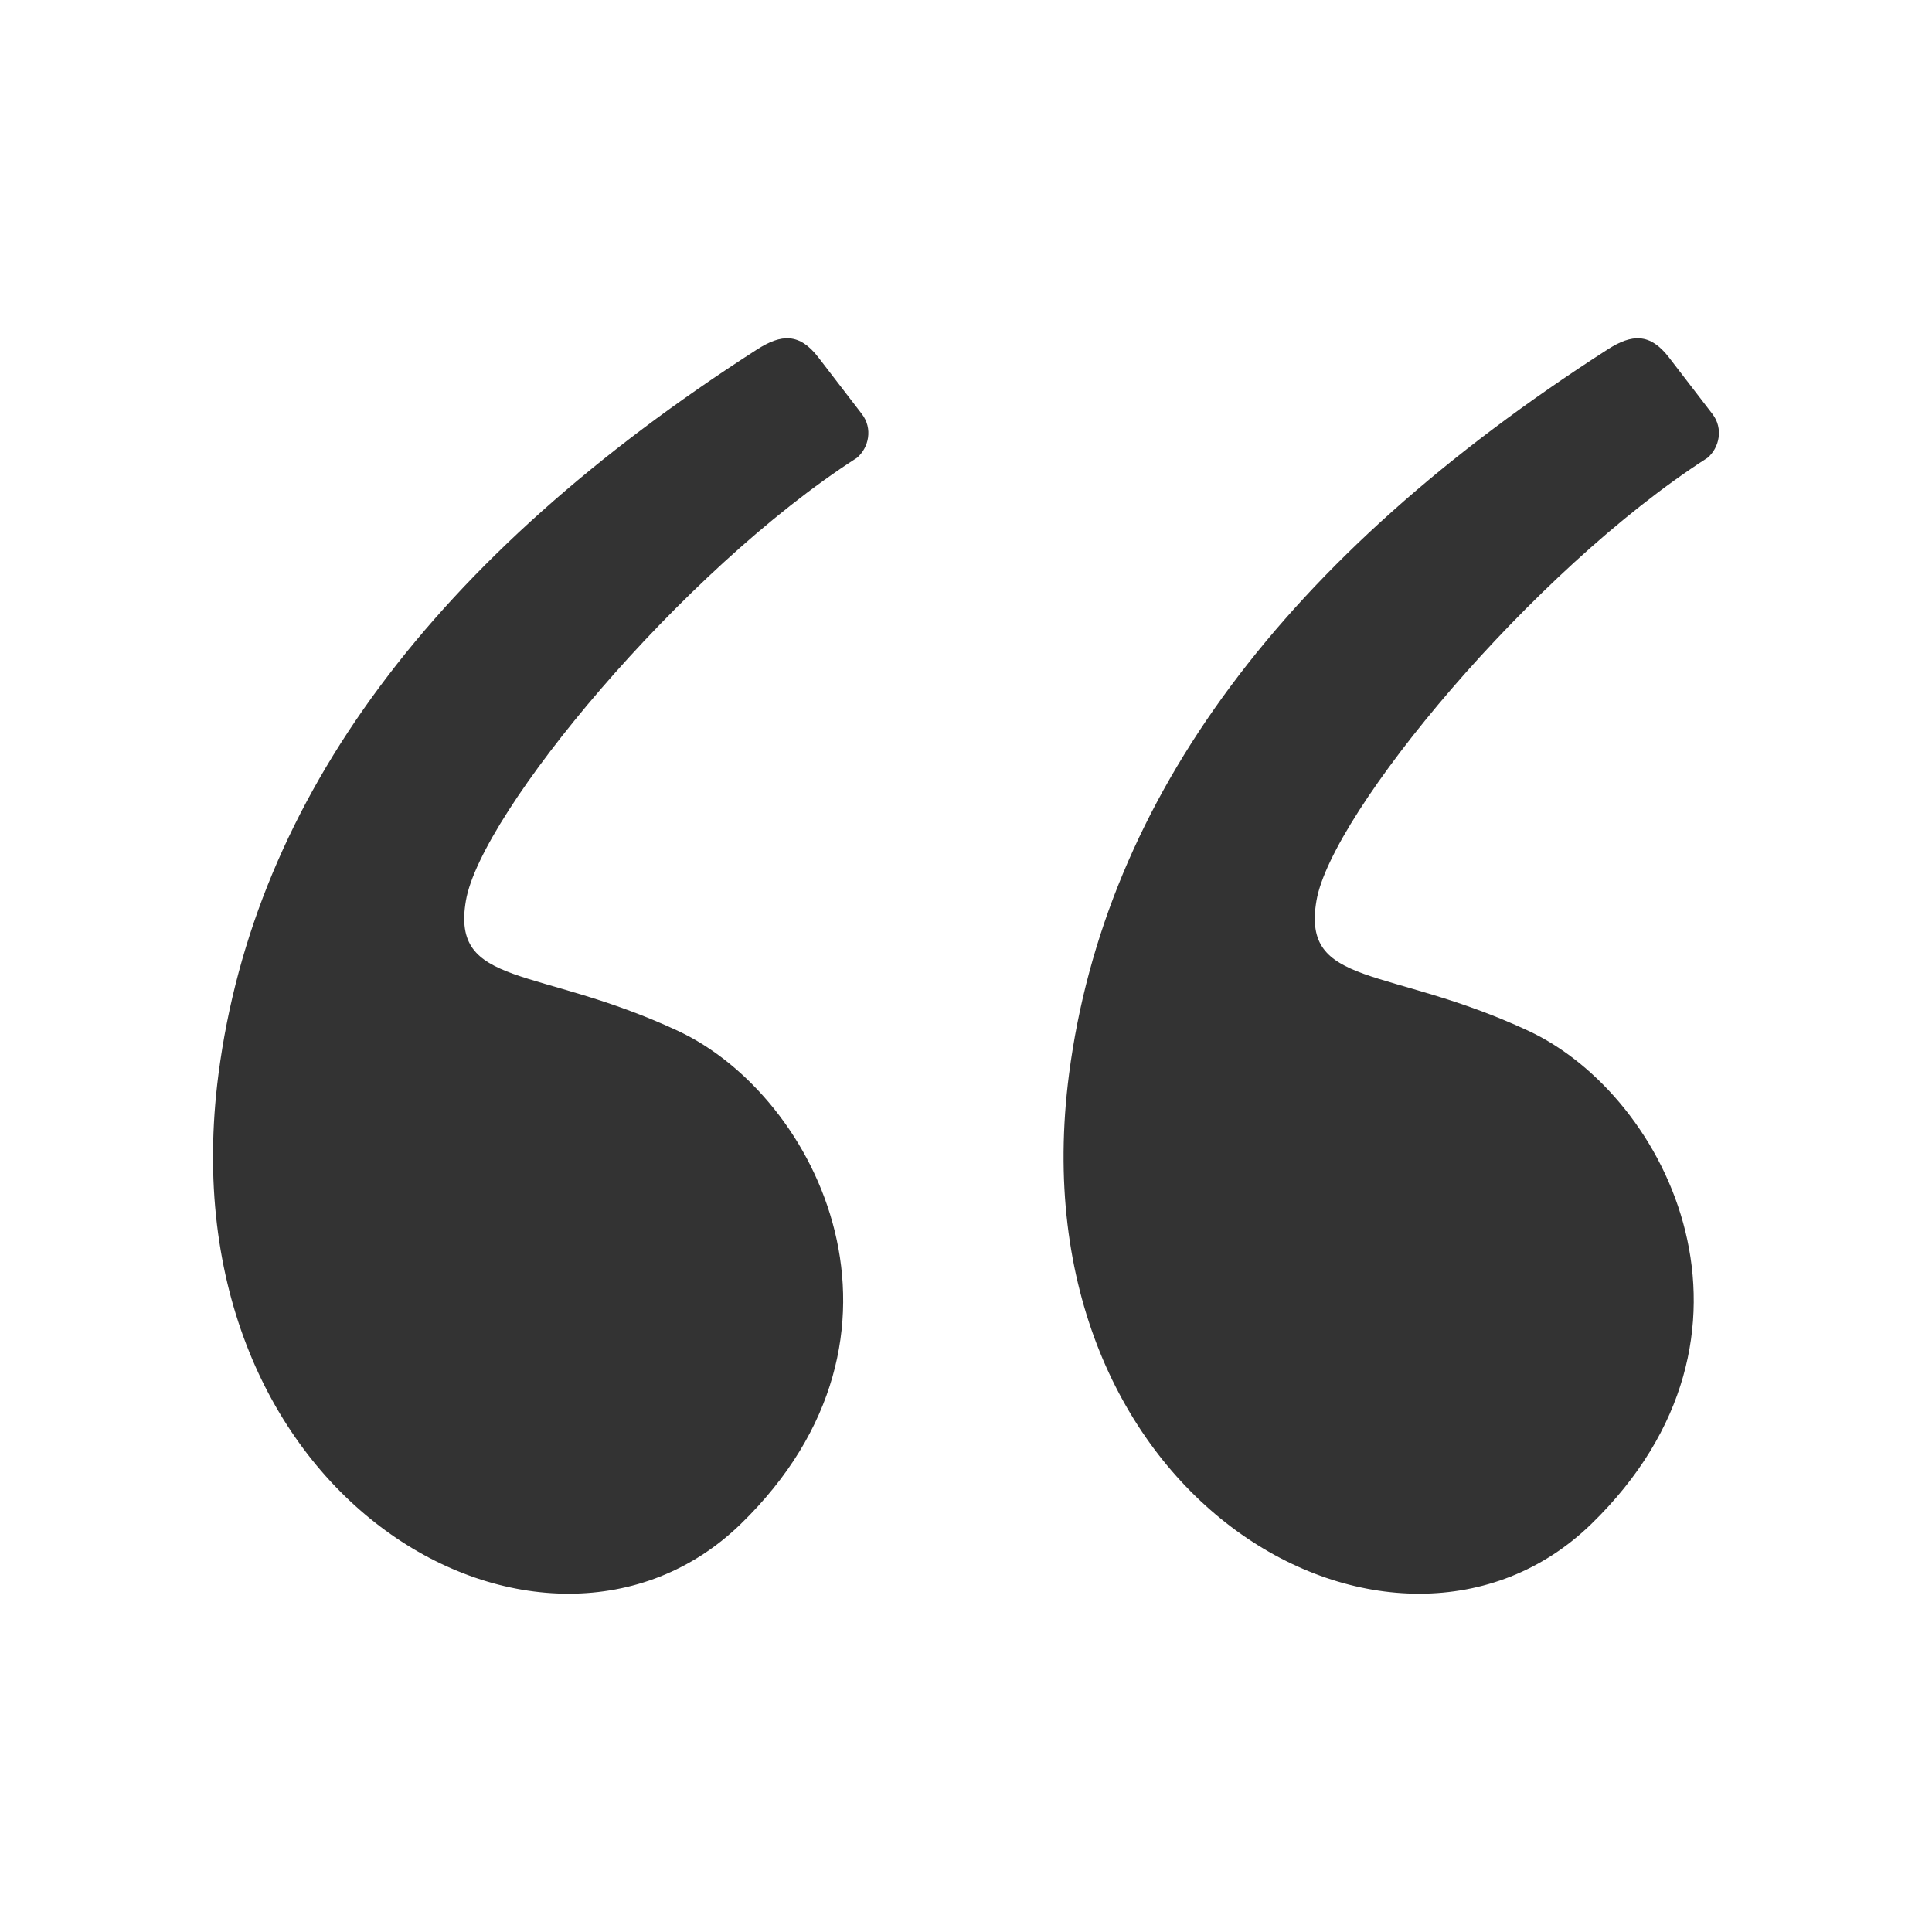
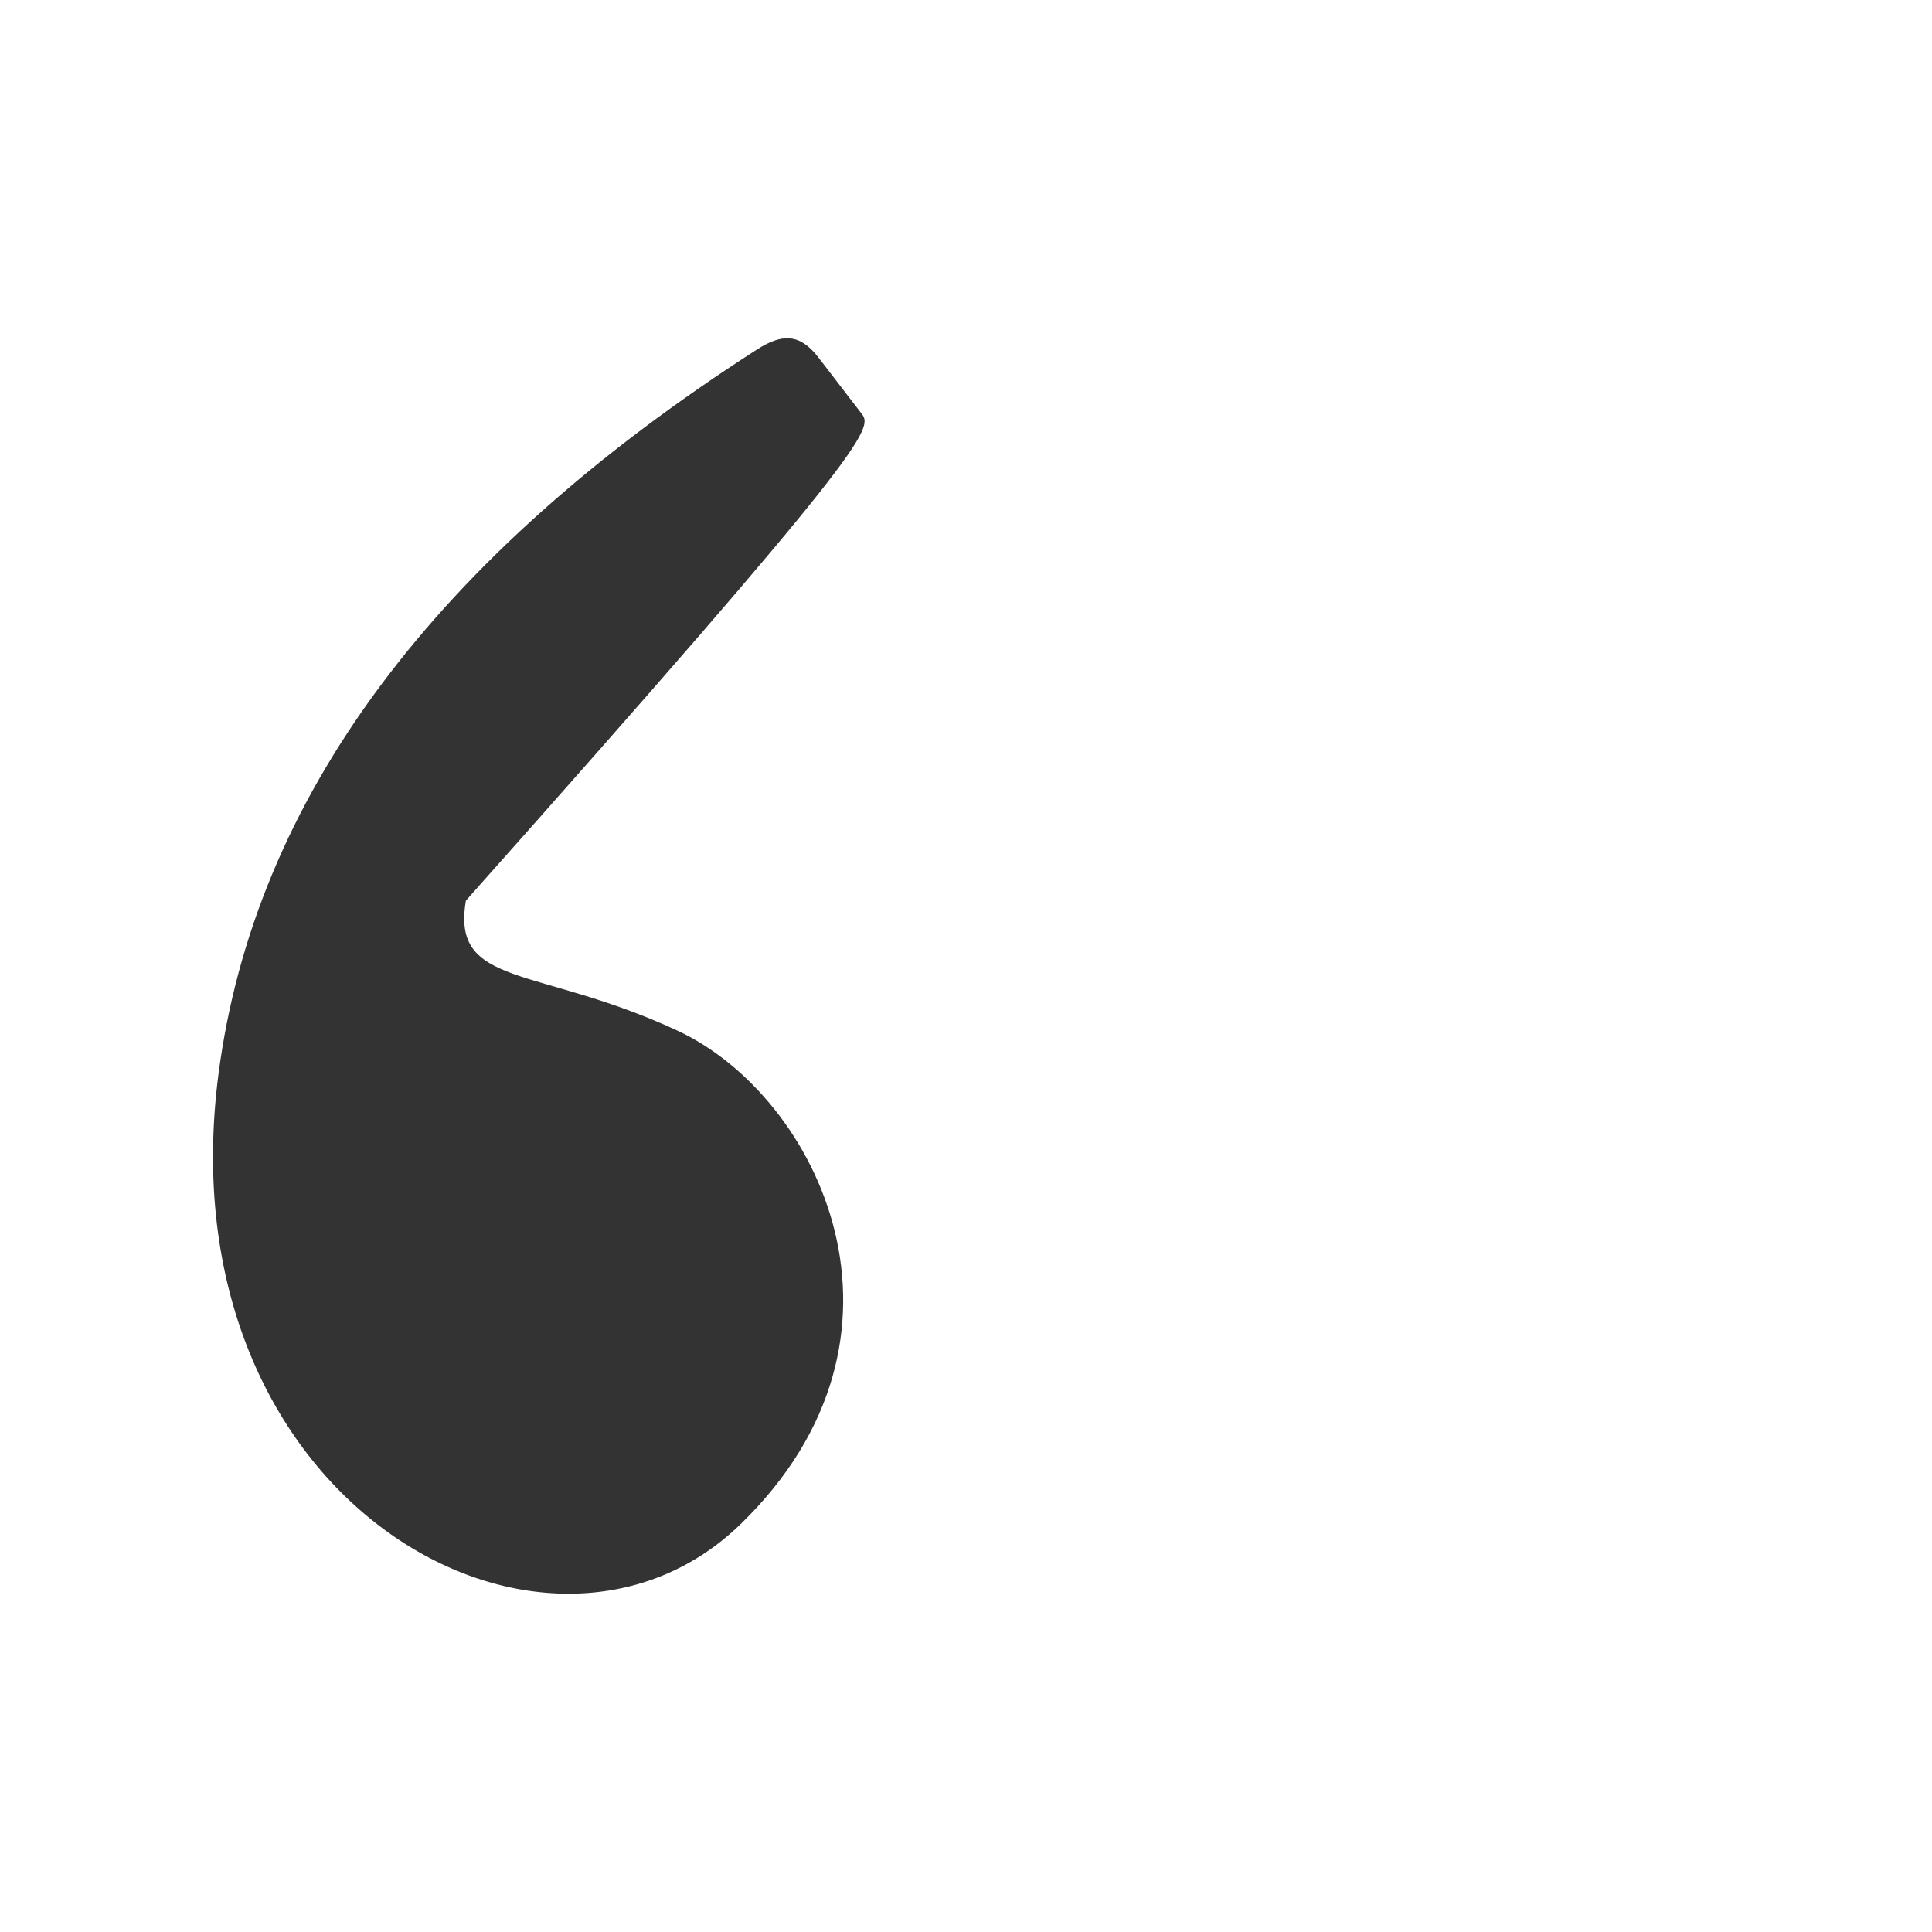
<svg xmlns="http://www.w3.org/2000/svg" width="32" height="32" viewBox="0 0 32 32" fill="none">
-   <path fill-rule="evenodd" clip-rule="evenodd" d="M12.538 5.789C7.187 9.225 4.214 13.225 3.619 17.788C2.694 24.892 9.047 28.369 12.266 25.245C15.485 22.121 13.555 18.156 11.224 17.072C8.893 15.988 7.468 16.365 7.717 14.917C7.965 13.468 11.281 9.452 14.195 7.582C14.388 7.417 14.461 7.099 14.275 6.857C14.153 6.698 13.913 6.385 13.555 5.92C13.242 5.514 12.943 5.529 12.538 5.789Z" fill="#333333" />
-   <path fill-rule="evenodd" clip-rule="evenodd" d="M26.626 5.789C21.275 9.225 18.302 13.225 17.707 17.788C16.782 24.892 23.135 28.369 26.354 25.245C29.573 22.121 27.643 18.156 25.312 17.072C22.981 15.988 21.556 16.365 21.805 14.917C22.053 13.468 25.369 9.452 28.283 7.582C28.476 7.417 28.549 7.099 28.363 6.857C28.241 6.698 28.001 6.385 27.643 5.92C27.33 5.514 27.03 5.529 26.626 5.789Z" fill="#333333" />
+   <path fill-rule="evenodd" clip-rule="evenodd" d="M12.538 5.789C7.187 9.225 4.214 13.225 3.619 17.788C2.694 24.892 9.047 28.369 12.266 25.245C15.485 22.121 13.555 18.156 11.224 17.072C8.893 15.988 7.468 16.365 7.717 14.917C14.388 7.417 14.461 7.099 14.275 6.857C14.153 6.698 13.913 6.385 13.555 5.92C13.242 5.514 12.943 5.529 12.538 5.789Z" fill="#333333" />
</svg>